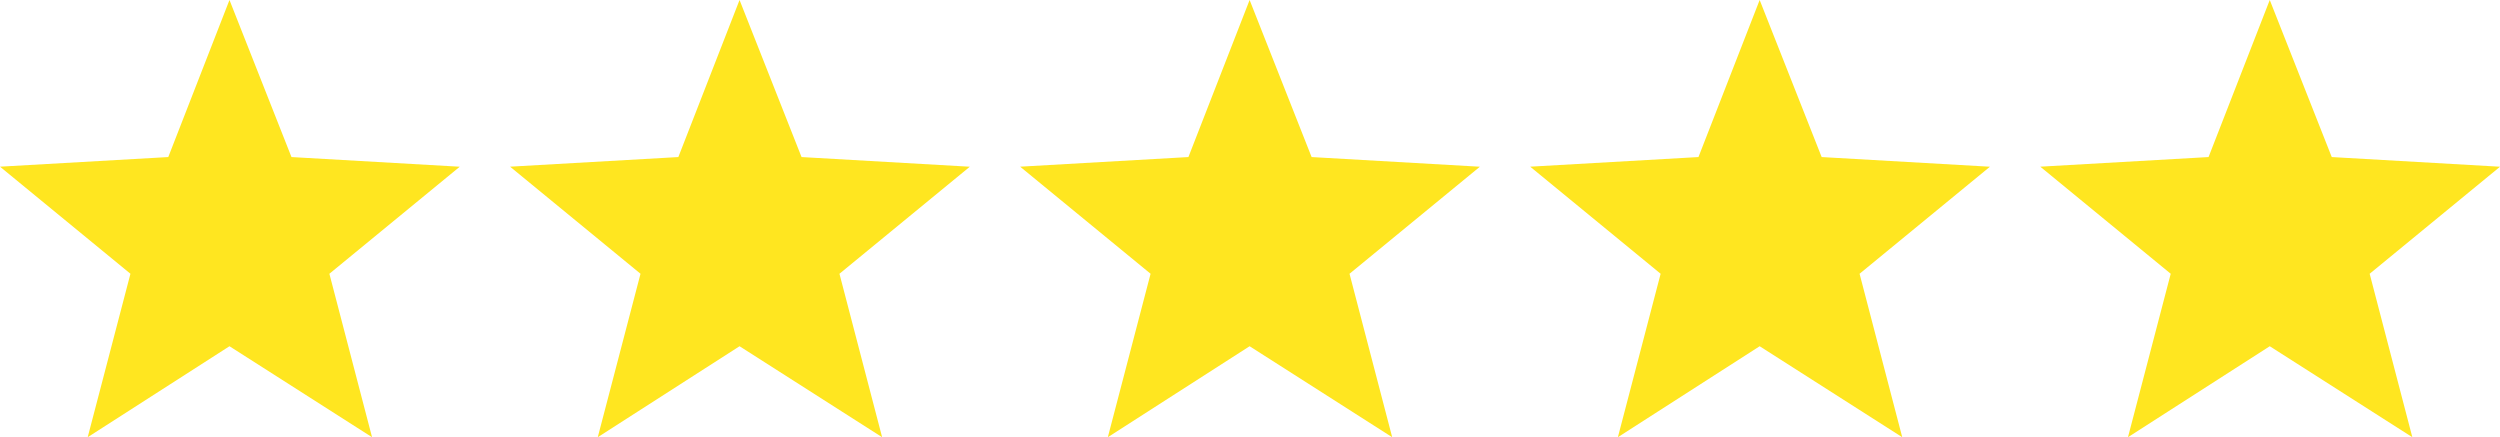
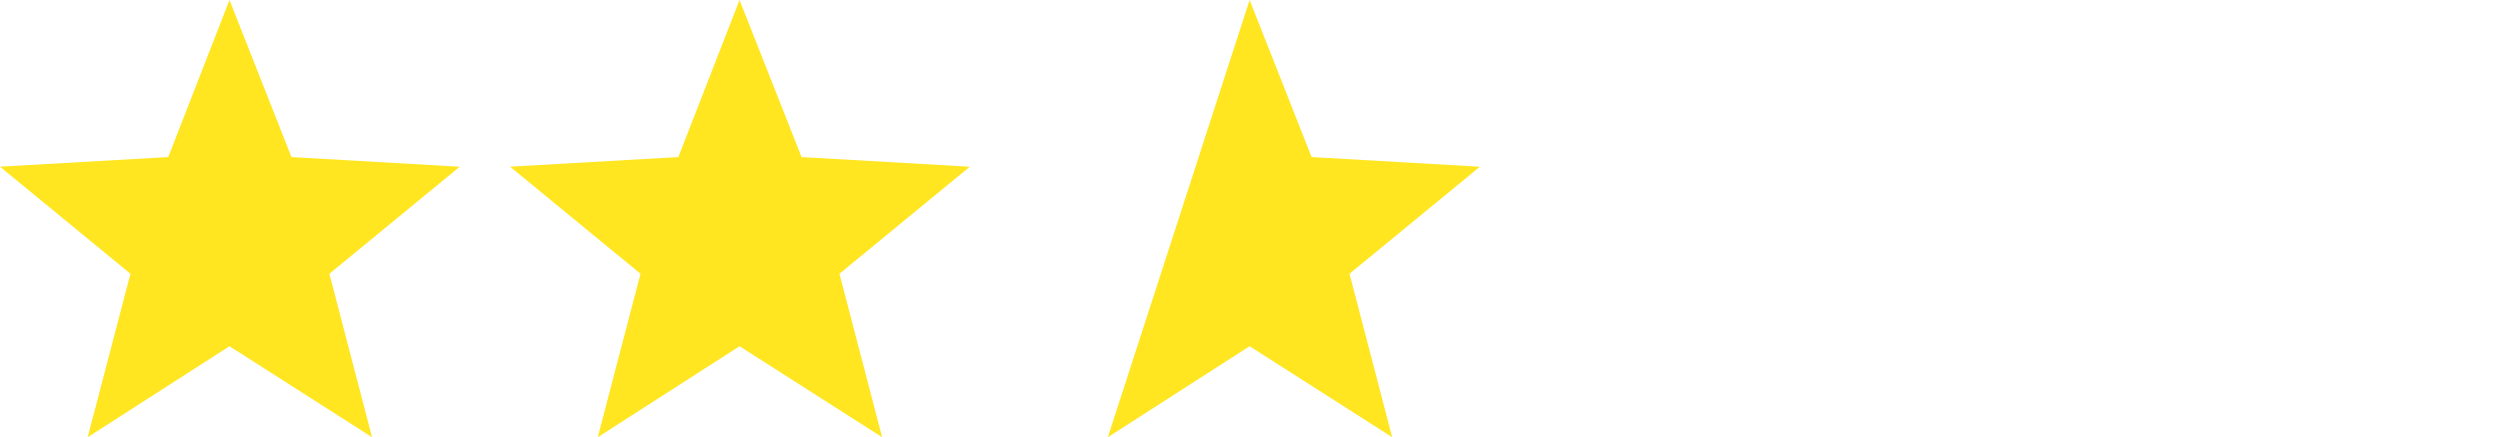
<svg xmlns="http://www.w3.org/2000/svg" id="Gruppe_27441" data-name="Gruppe 27441" width="114.607" height="20.042" viewBox="0 0 114.607 20.042">
  <path id="Pfad_45" data-name="Pfad 45" d="M10.52,0l2.842,7.2,7.714.443L15.1,12.55l1.956,7.493L10.52,15.872l-6.5,4.171L5.98,12.55,0,7.641,7.714,7.2Z" fill="#FFE620" />
  <path id="Pfad_45-2" data-name="Pfad 45" d="M10.52,0l2.842,7.2,7.714.443L15.1,12.55l1.956,7.493L10.52,15.872l-6.5,4.171L5.98,12.55,0,7.641,7.714,7.2Z" transform="translate(23.383)" fill="#FFE620" />
-   <path id="Pfad_45-3" data-name="Pfad 45" d="M10.52,0l2.842,7.2,7.714.443L15.1,12.55l1.956,7.493L10.52,15.872l-6.5,4.171L5.98,12.55,0,7.641,7.714,7.2Z" transform="translate(46.766)" fill="#FFE620" />
-   <path id="Pfad_45-4" data-name="Pfad 45" d="M10.52,0l2.842,7.2,7.714.443L15.1,12.55l1.956,7.493L10.52,15.872l-6.5,4.171L5.98,12.55,0,7.641,7.714,7.2Z" transform="translate(70.148)" fill="#FFE620" />
-   <path id="Pfad_28034" data-name="Pfad 28034" d="M10.52,0l2.842,7.2,7.714.443L15.1,12.55l1.956,7.493L10.52,15.872l-6.5,4.171L5.98,12.55,0,7.641,7.714,7.2Z" transform="translate(93.532)" fill="#FFE620" />
+   <path id="Pfad_45-3" data-name="Pfad 45" d="M10.52,0l2.842,7.2,7.714.443L15.1,12.55l1.956,7.493L10.52,15.872l-6.5,4.171Z" transform="translate(46.766)" fill="#FFE620" />
</svg>